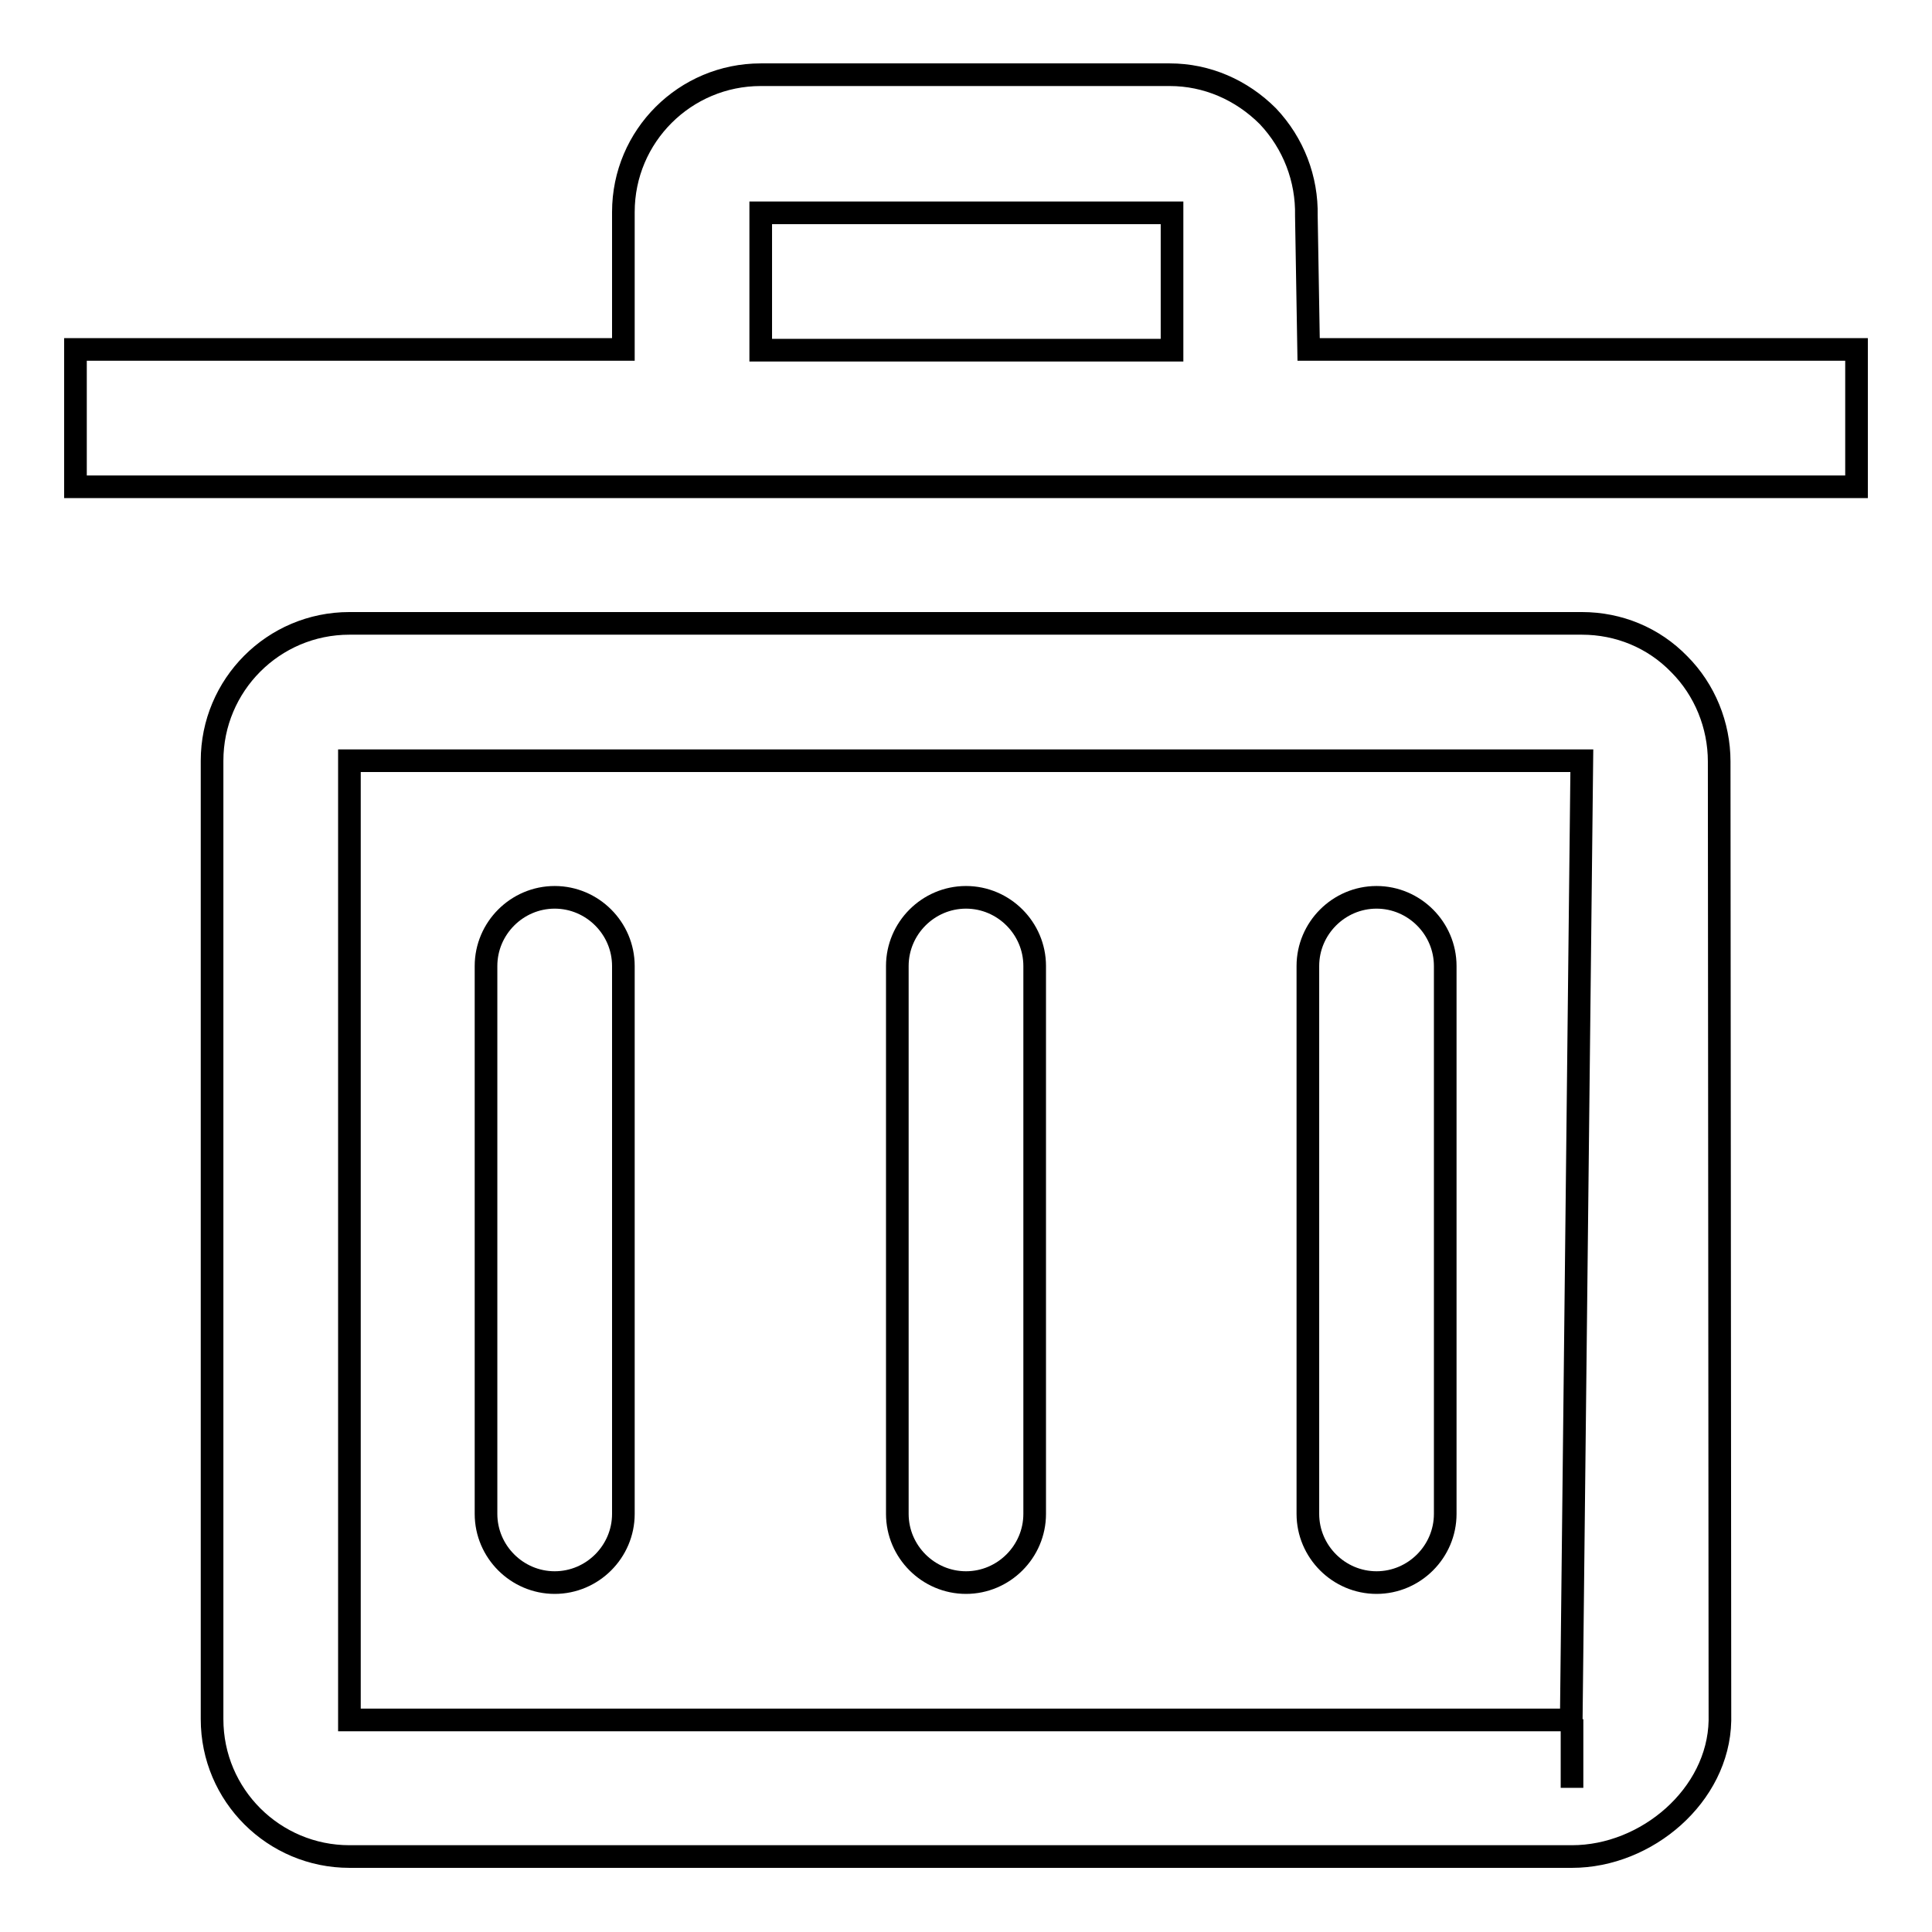
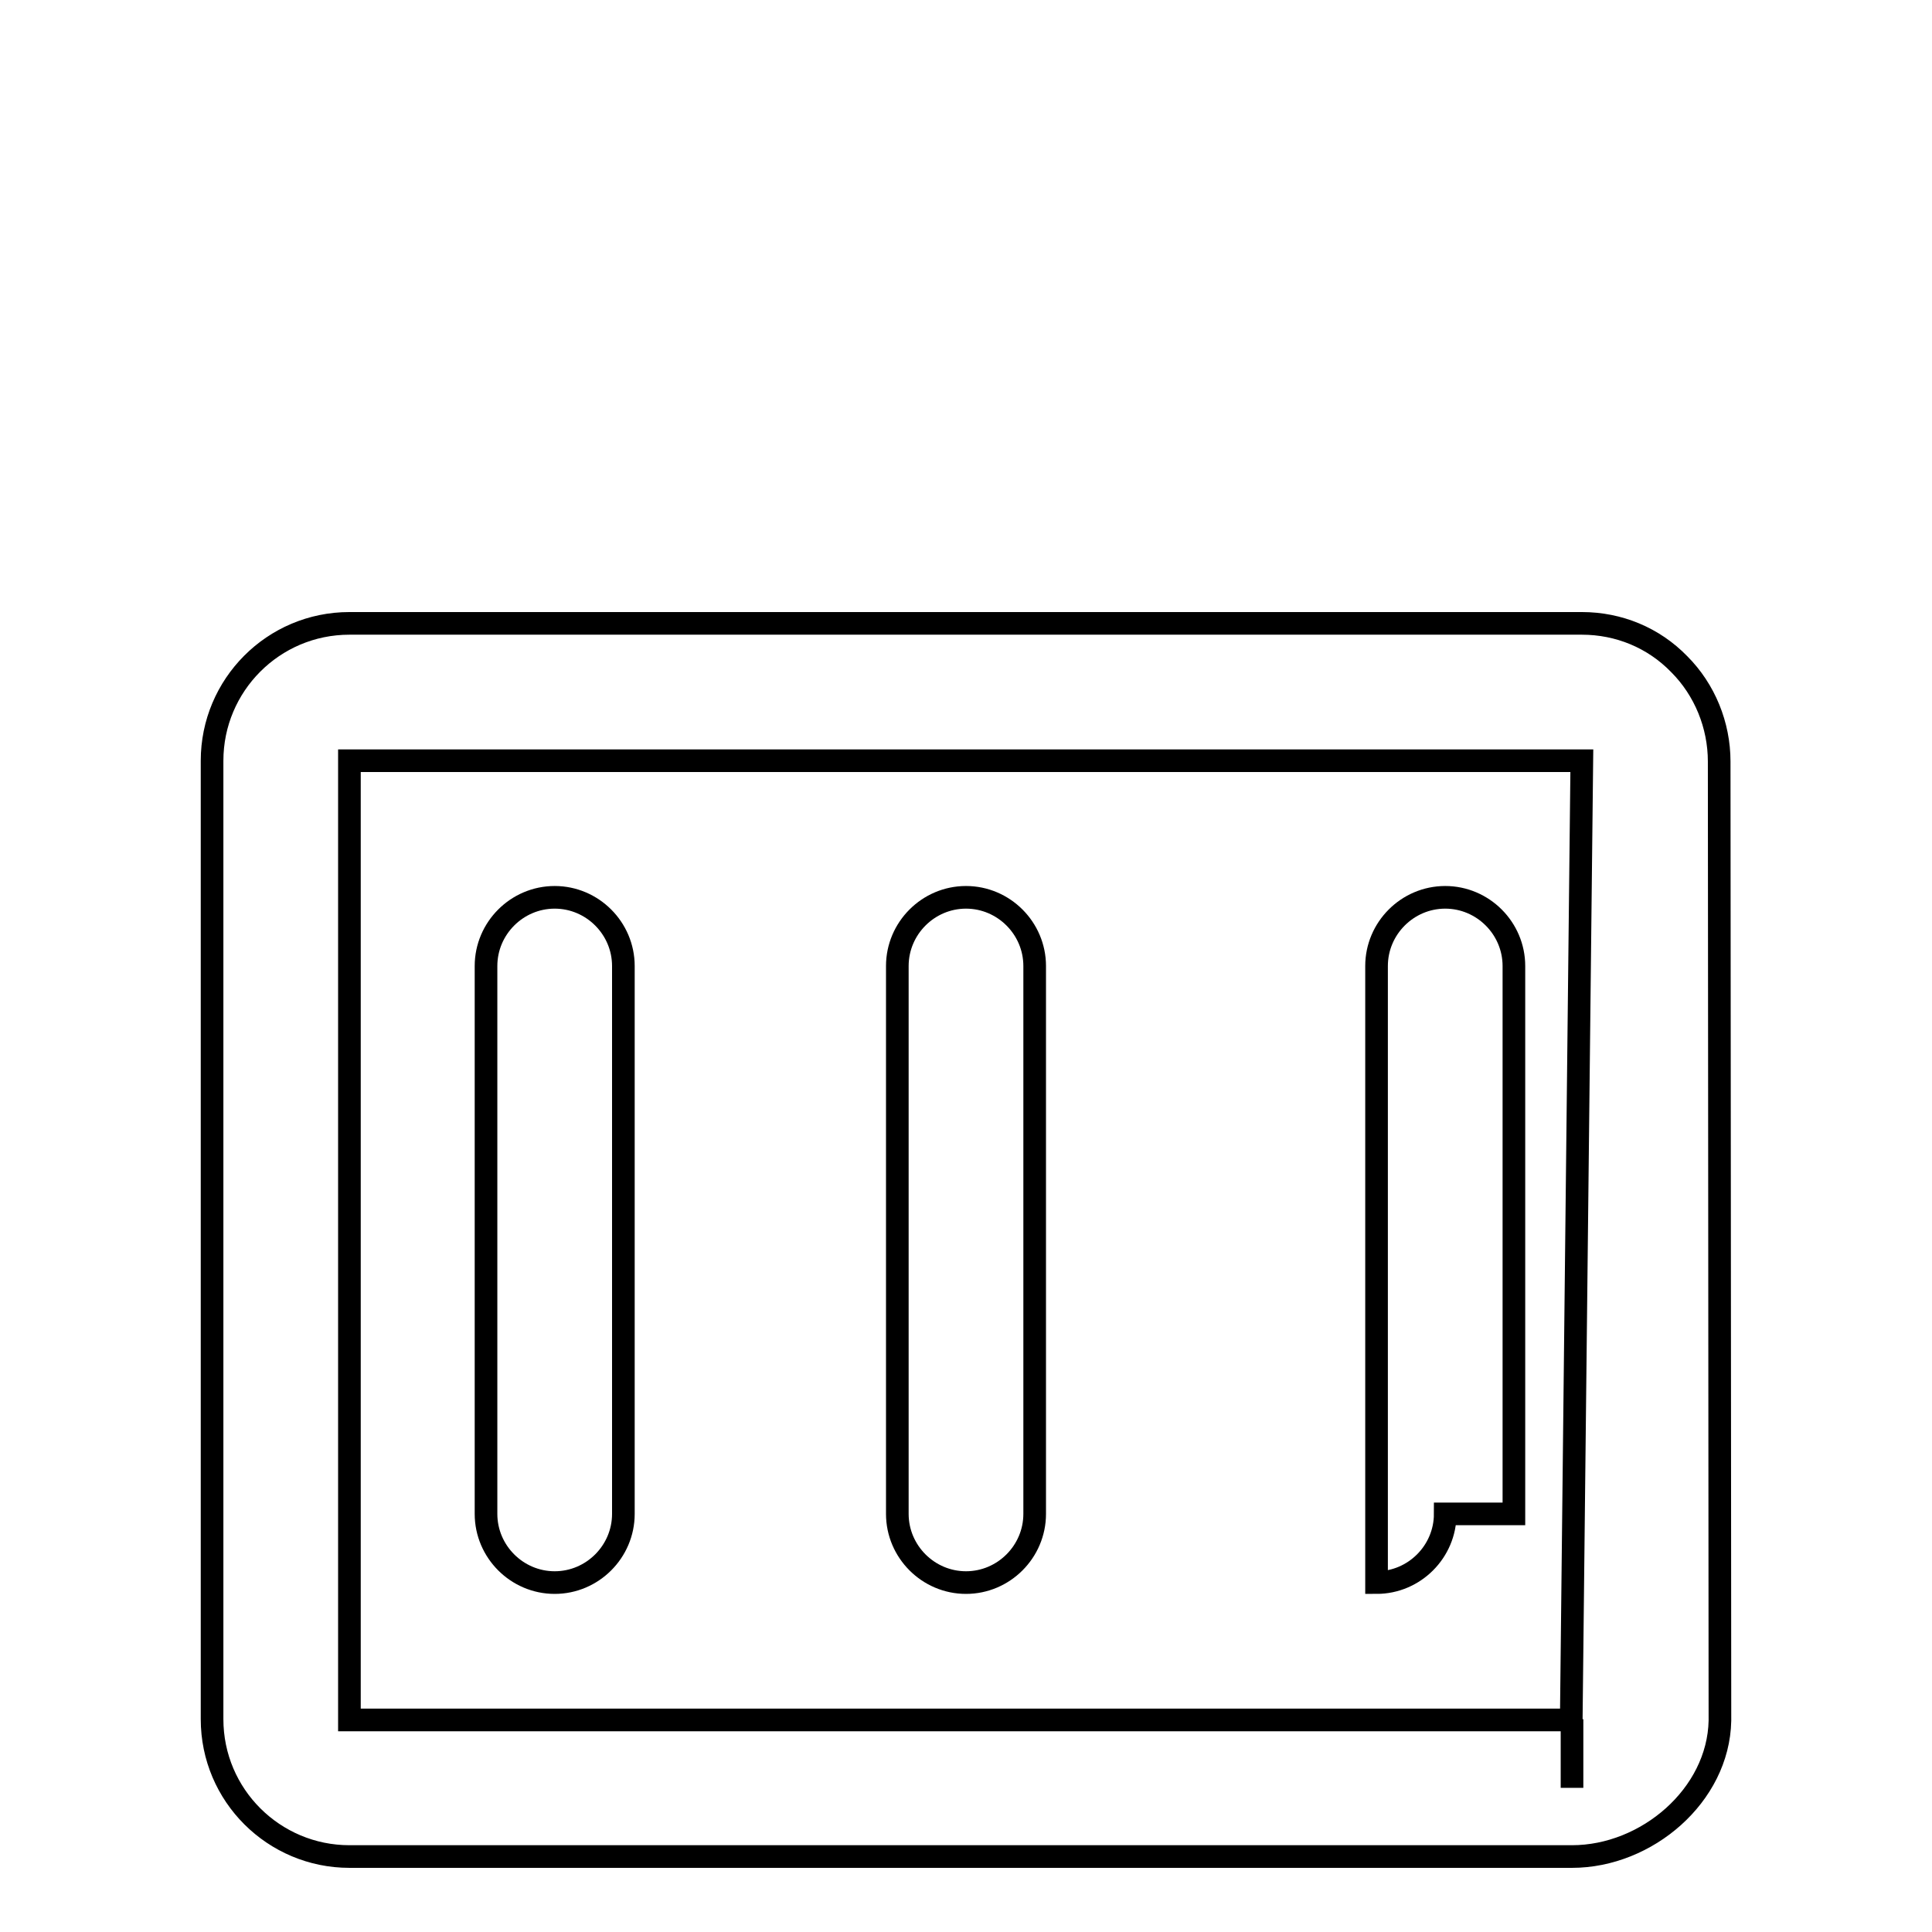
<svg xmlns="http://www.w3.org/2000/svg" version="1.1" x="0px" y="0px" viewBox="0 0 256 256" enable-background="new 0 0 256 256" xml:space="preserve">
  <g>
    <g>
      <path stroke-width="3" fill-opacity="0" stroke="#000000" d="M208.3,246h-162c-10,0-18.2-8.1-18.2-18.2V100.8c0-10,8.1-18.2,18.2-18.2h163.3c4.9,0,9.5,1.9,12.9,5.4c3.4,3.4,5.3,8.1,5.3,12.9l0.1,127.1C227.7,237.9,218.2,246,208.3,246z M208.3,227.8v9.1V227.8L208.3,227.8z M209.6,100.8H46.3v127.1h161.9L209.6,100.8z" />
-       <path stroke-width="3" fill-opacity="0" stroke="#000000" d="M173.4,46.3l-0.3-17.7c0.1-4.9-1.7-9.6-5.1-13.2c-3.5-3.5-8.1-5.5-13-5.5h-54.2c-10,0-18.2,8.1-18.2,18.2v18.2H10v18.2h236V46.3H173.4z M100.8,28.2h54.5v18.2h-54.5V28.2z" />
      <path stroke-width="3" fill-opacity="0" stroke="#000000" d="M82.6,200.6c0,5-4.1,9.1-9.1,9.1l0,0c-5,0-9.1-4.1-9.1-9.1V128c0-5,4.1-9.1,9.1-9.1l0,0c5,0,9.1,4.1,9.1,9.1V200.6z" />
      <path stroke-width="3" fill-opacity="0" stroke="#000000" d="M137.1,200.6c0,5-4.1,9.1-9.1,9.1l0,0c-5,0-9.1-4.1-9.1-9.1V128c0-5,4.1-9.1,9.1-9.1l0,0c5,0,9.1,4.1,9.1,9.1V200.6z" />
-       <path stroke-width="3" fill-opacity="0" stroke="#000000" d="M191.5,200.6c0,5-4.1,9.1-9.1,9.1l0,0c-5,0-9.1-4.1-9.1-9.1V128c0-5,4.1-9.1,9.1-9.1l0,0c5,0,9.1,4.1,9.1,9.1V200.6z" />
+       <path stroke-width="3" fill-opacity="0" stroke="#000000" d="M191.5,200.6c0,5-4.1,9.1-9.1,9.1l0,0V128c0-5,4.1-9.1,9.1-9.1l0,0c5,0,9.1,4.1,9.1,9.1V200.6z" />
    </g>
  </g>
</svg>